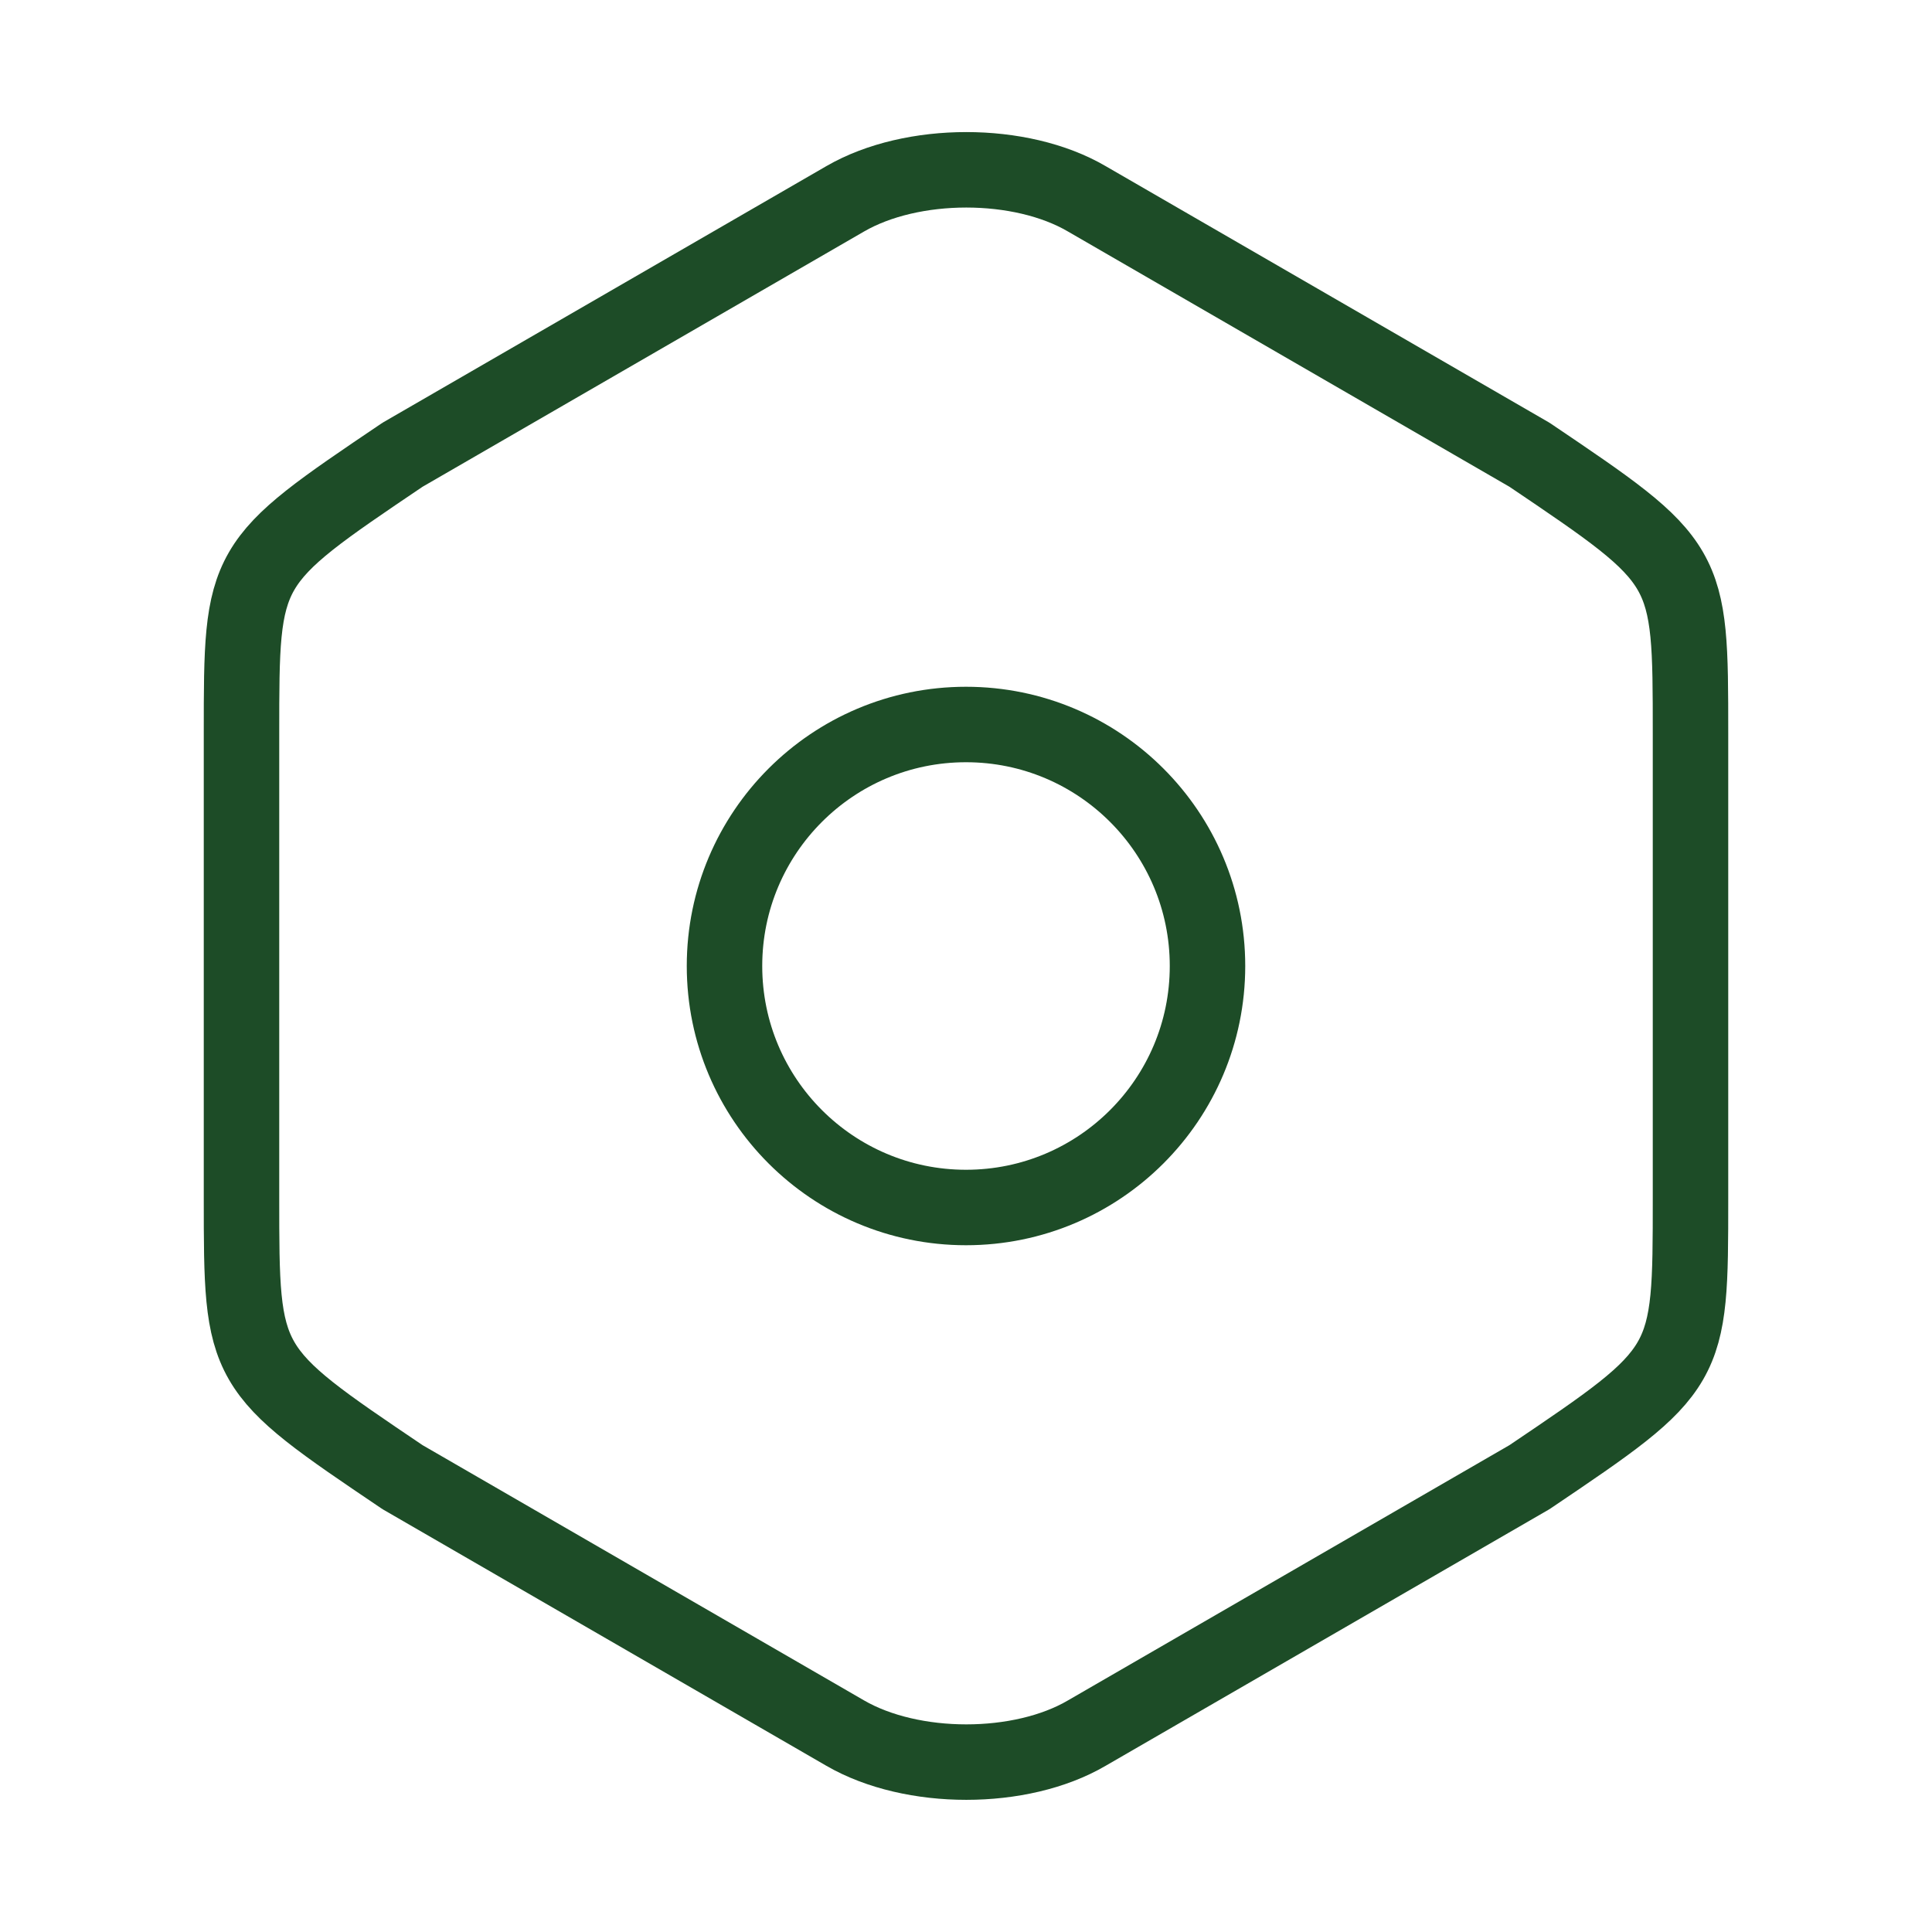
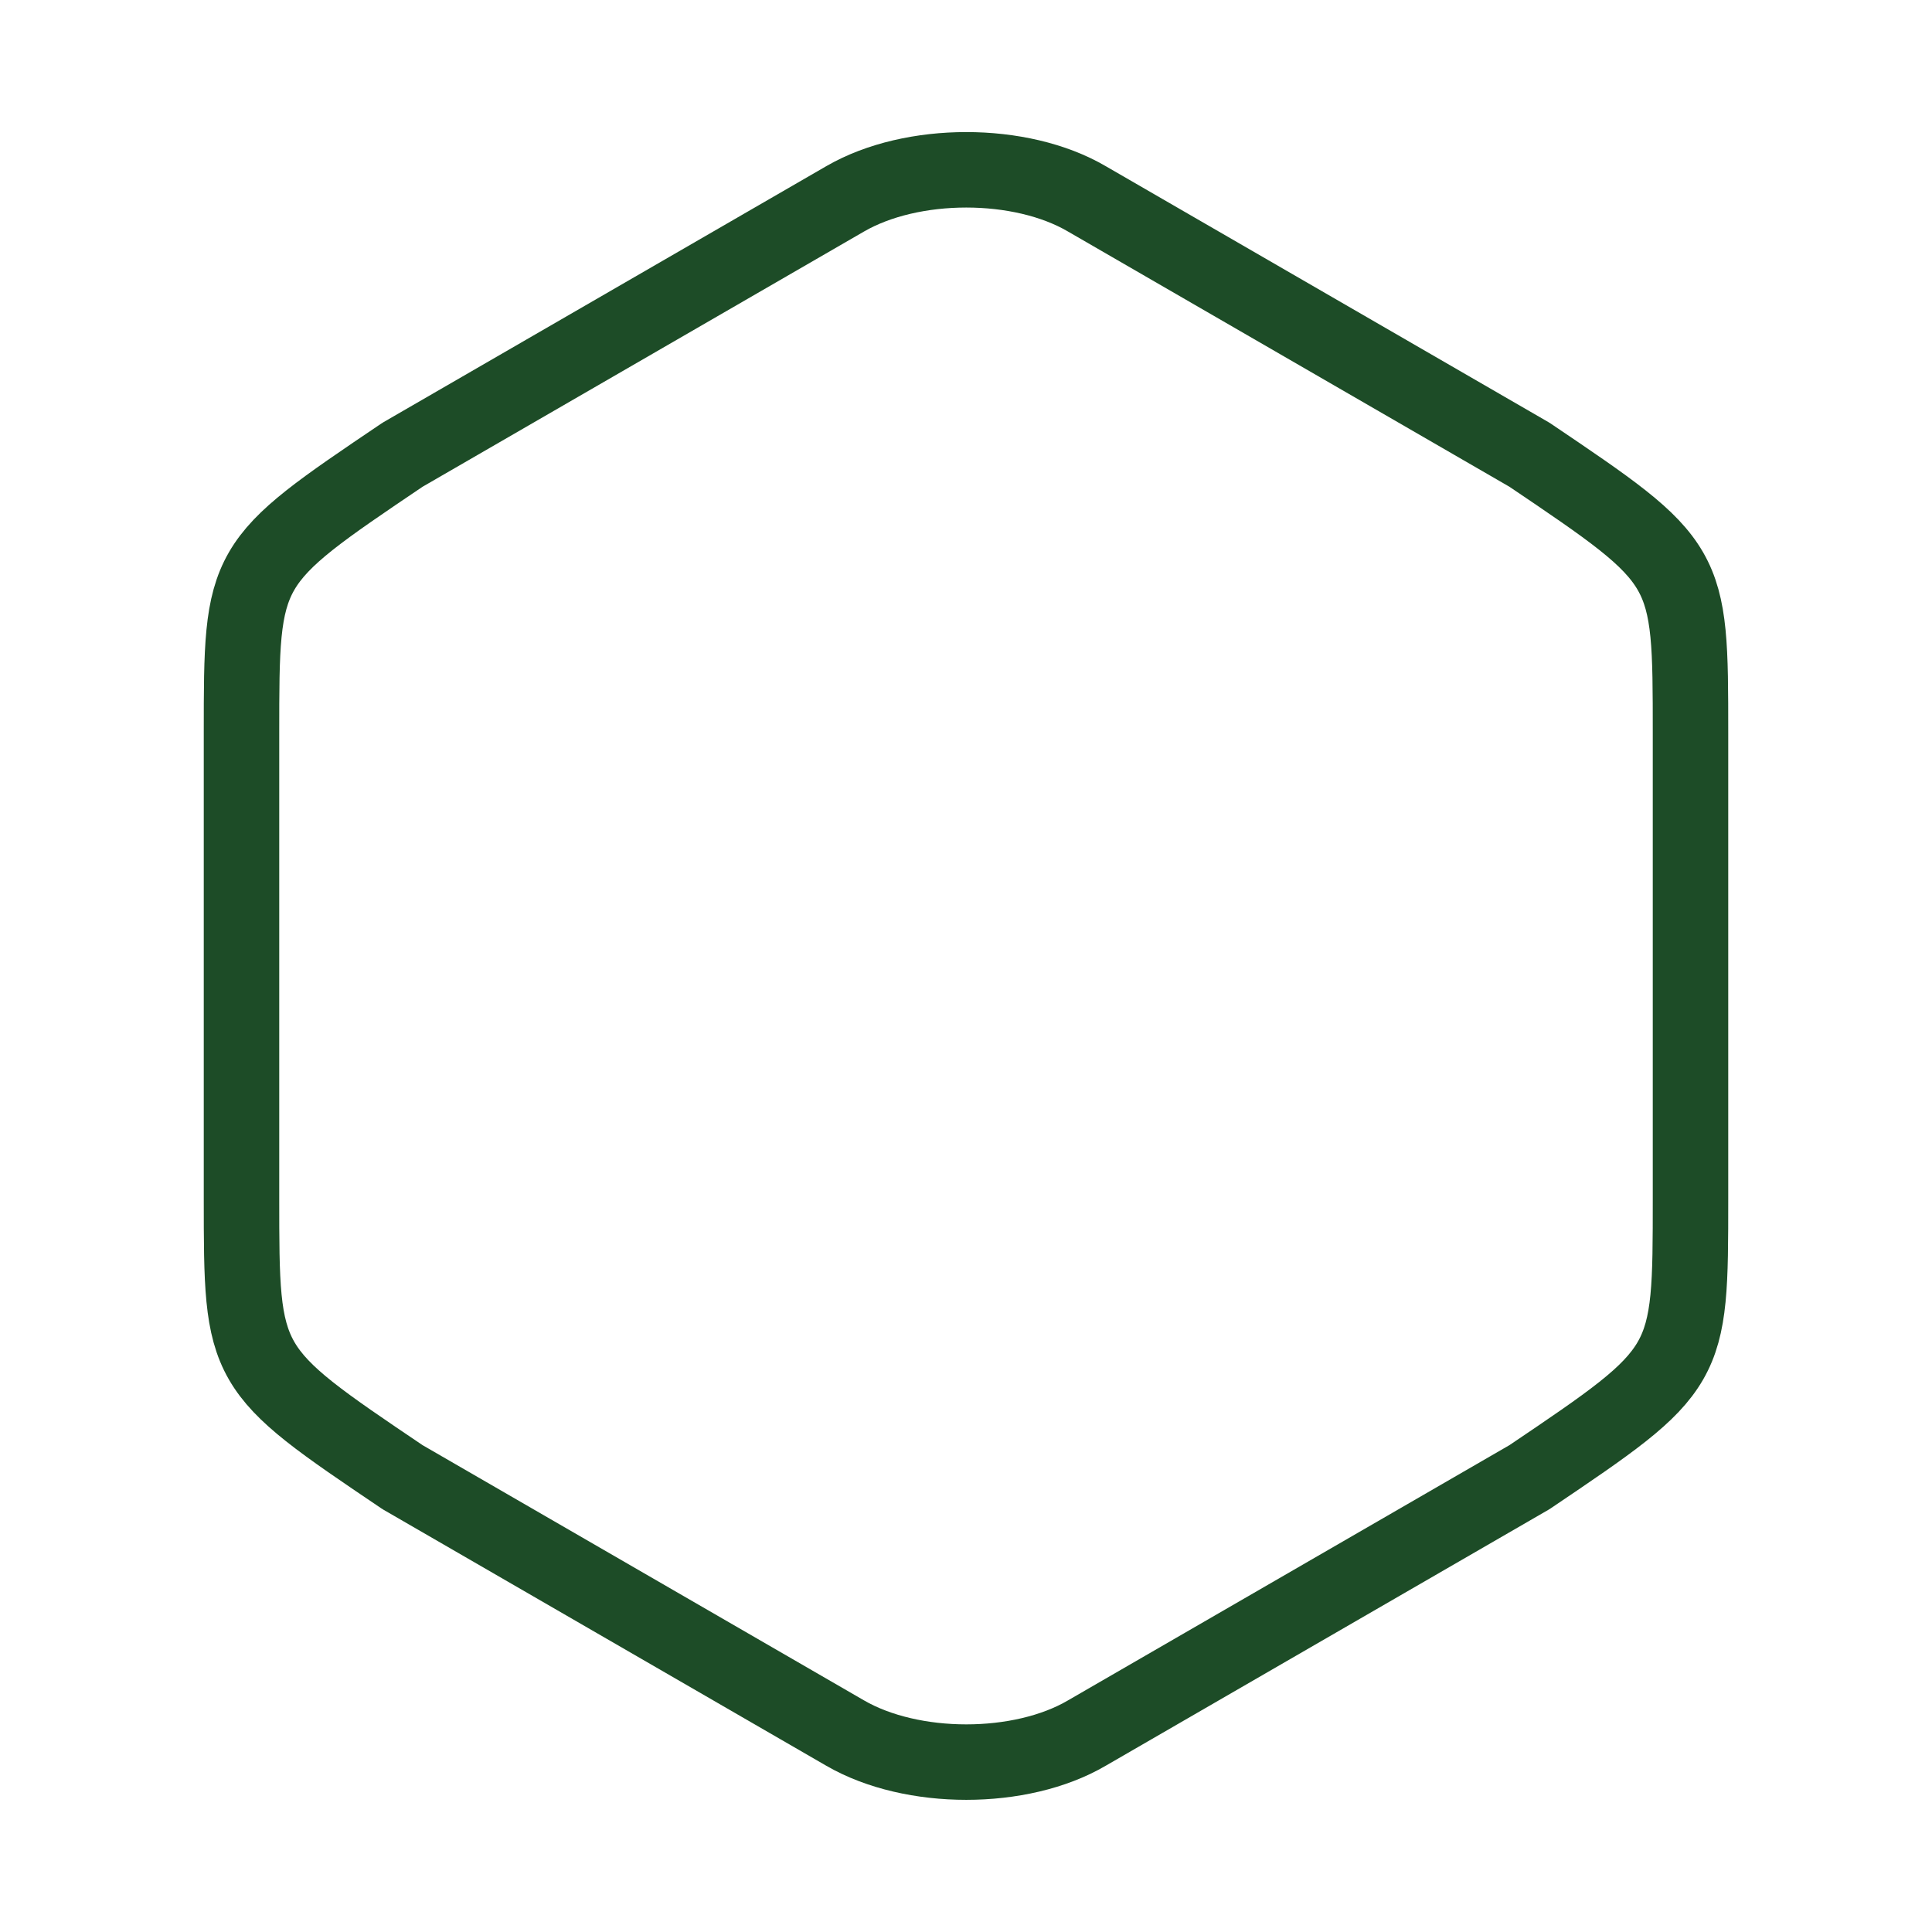
<svg xmlns="http://www.w3.org/2000/svg" width="64" height="64" viewBox="0 0 64 64" fill="none">
  <path d="M8 24.292V39.678C8 45.332 8 45.332 13.333 48.932L28 57.412C30.213 58.692 33.813 58.692 36 57.412L50.667 48.932C56 45.332 56 45.332 56 39.705V24.292C56 18.665 56 18.665 50.667 15.065L36 6.585C33.813 5.305 30.213 5.305 28 6.585L13.333 15.065C8 18.665 8 18.665 8 24.292Z" stroke="#1D4C27" stroke-width="2.5" stroke-linecap="round" stroke-linejoin="round" />
-   <path d="M32 40C36.418 40 40 36.418 40 32C40 27.582 36.418 24 32 24C27.582 24 24 27.582 24 32C24 36.418 27.582 40 32 40Z" stroke="#1D4C27" stroke-width="2.5" stroke-linecap="round" stroke-linejoin="round" />
</svg>